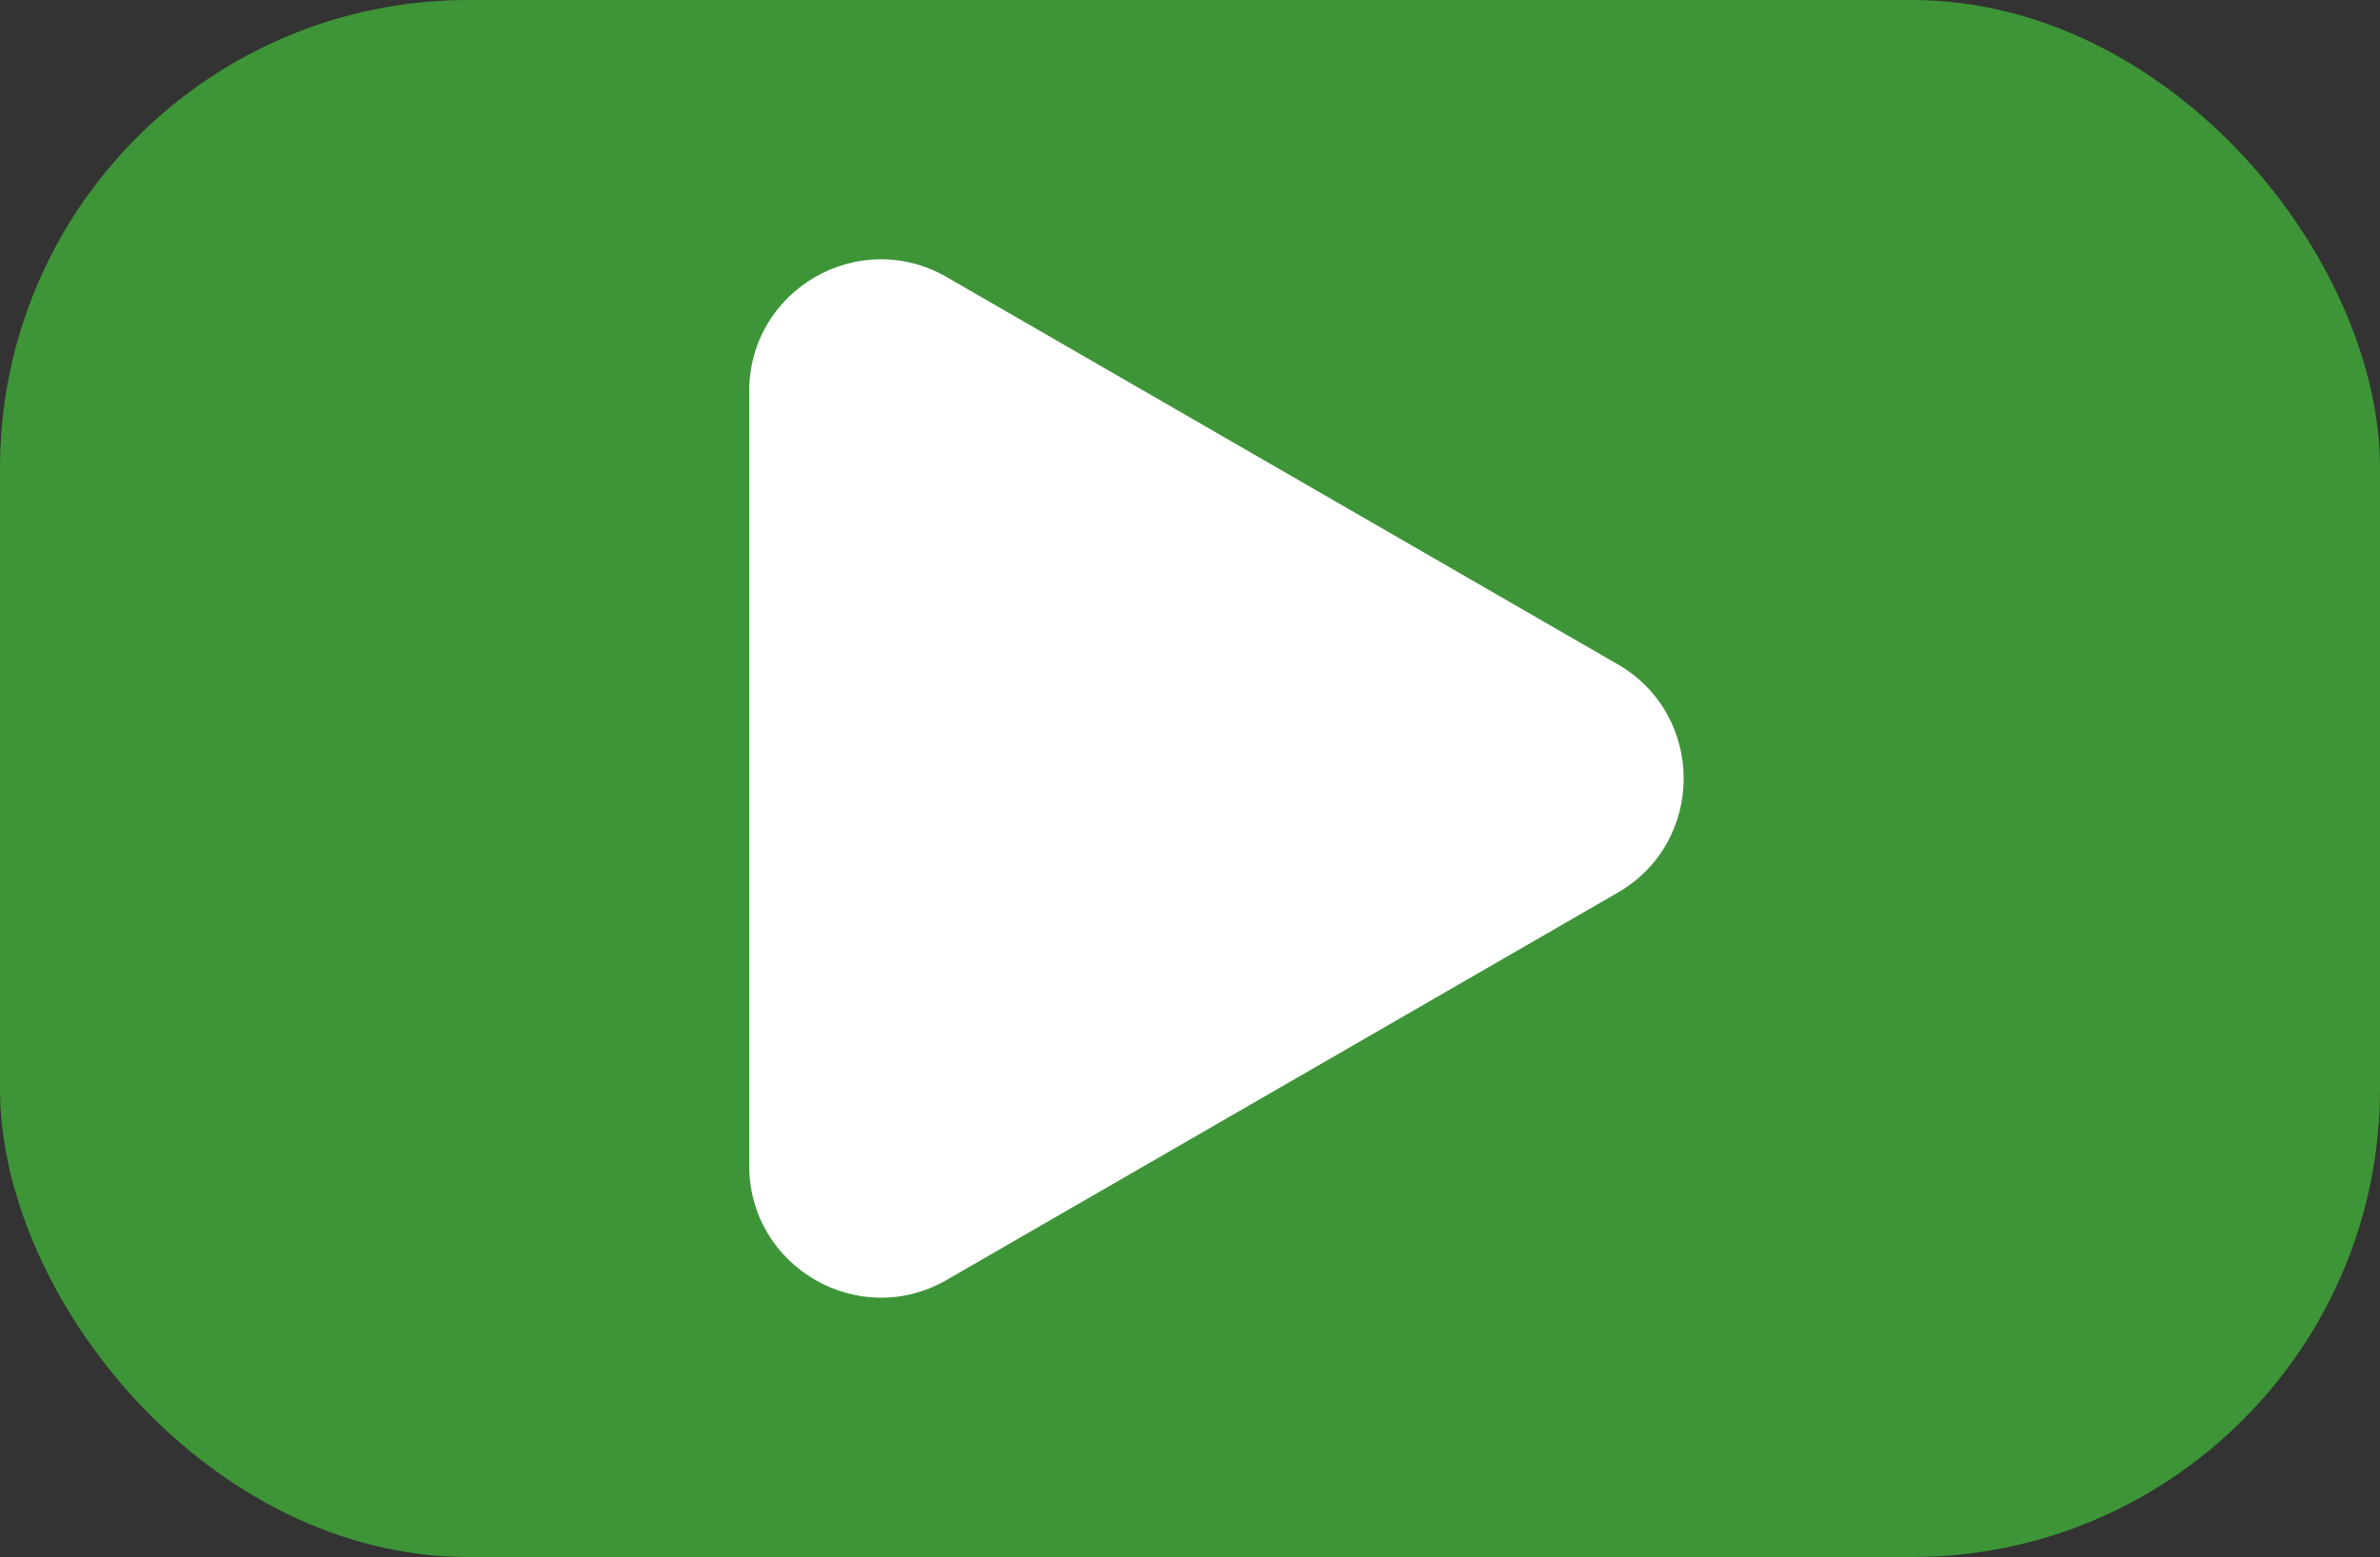
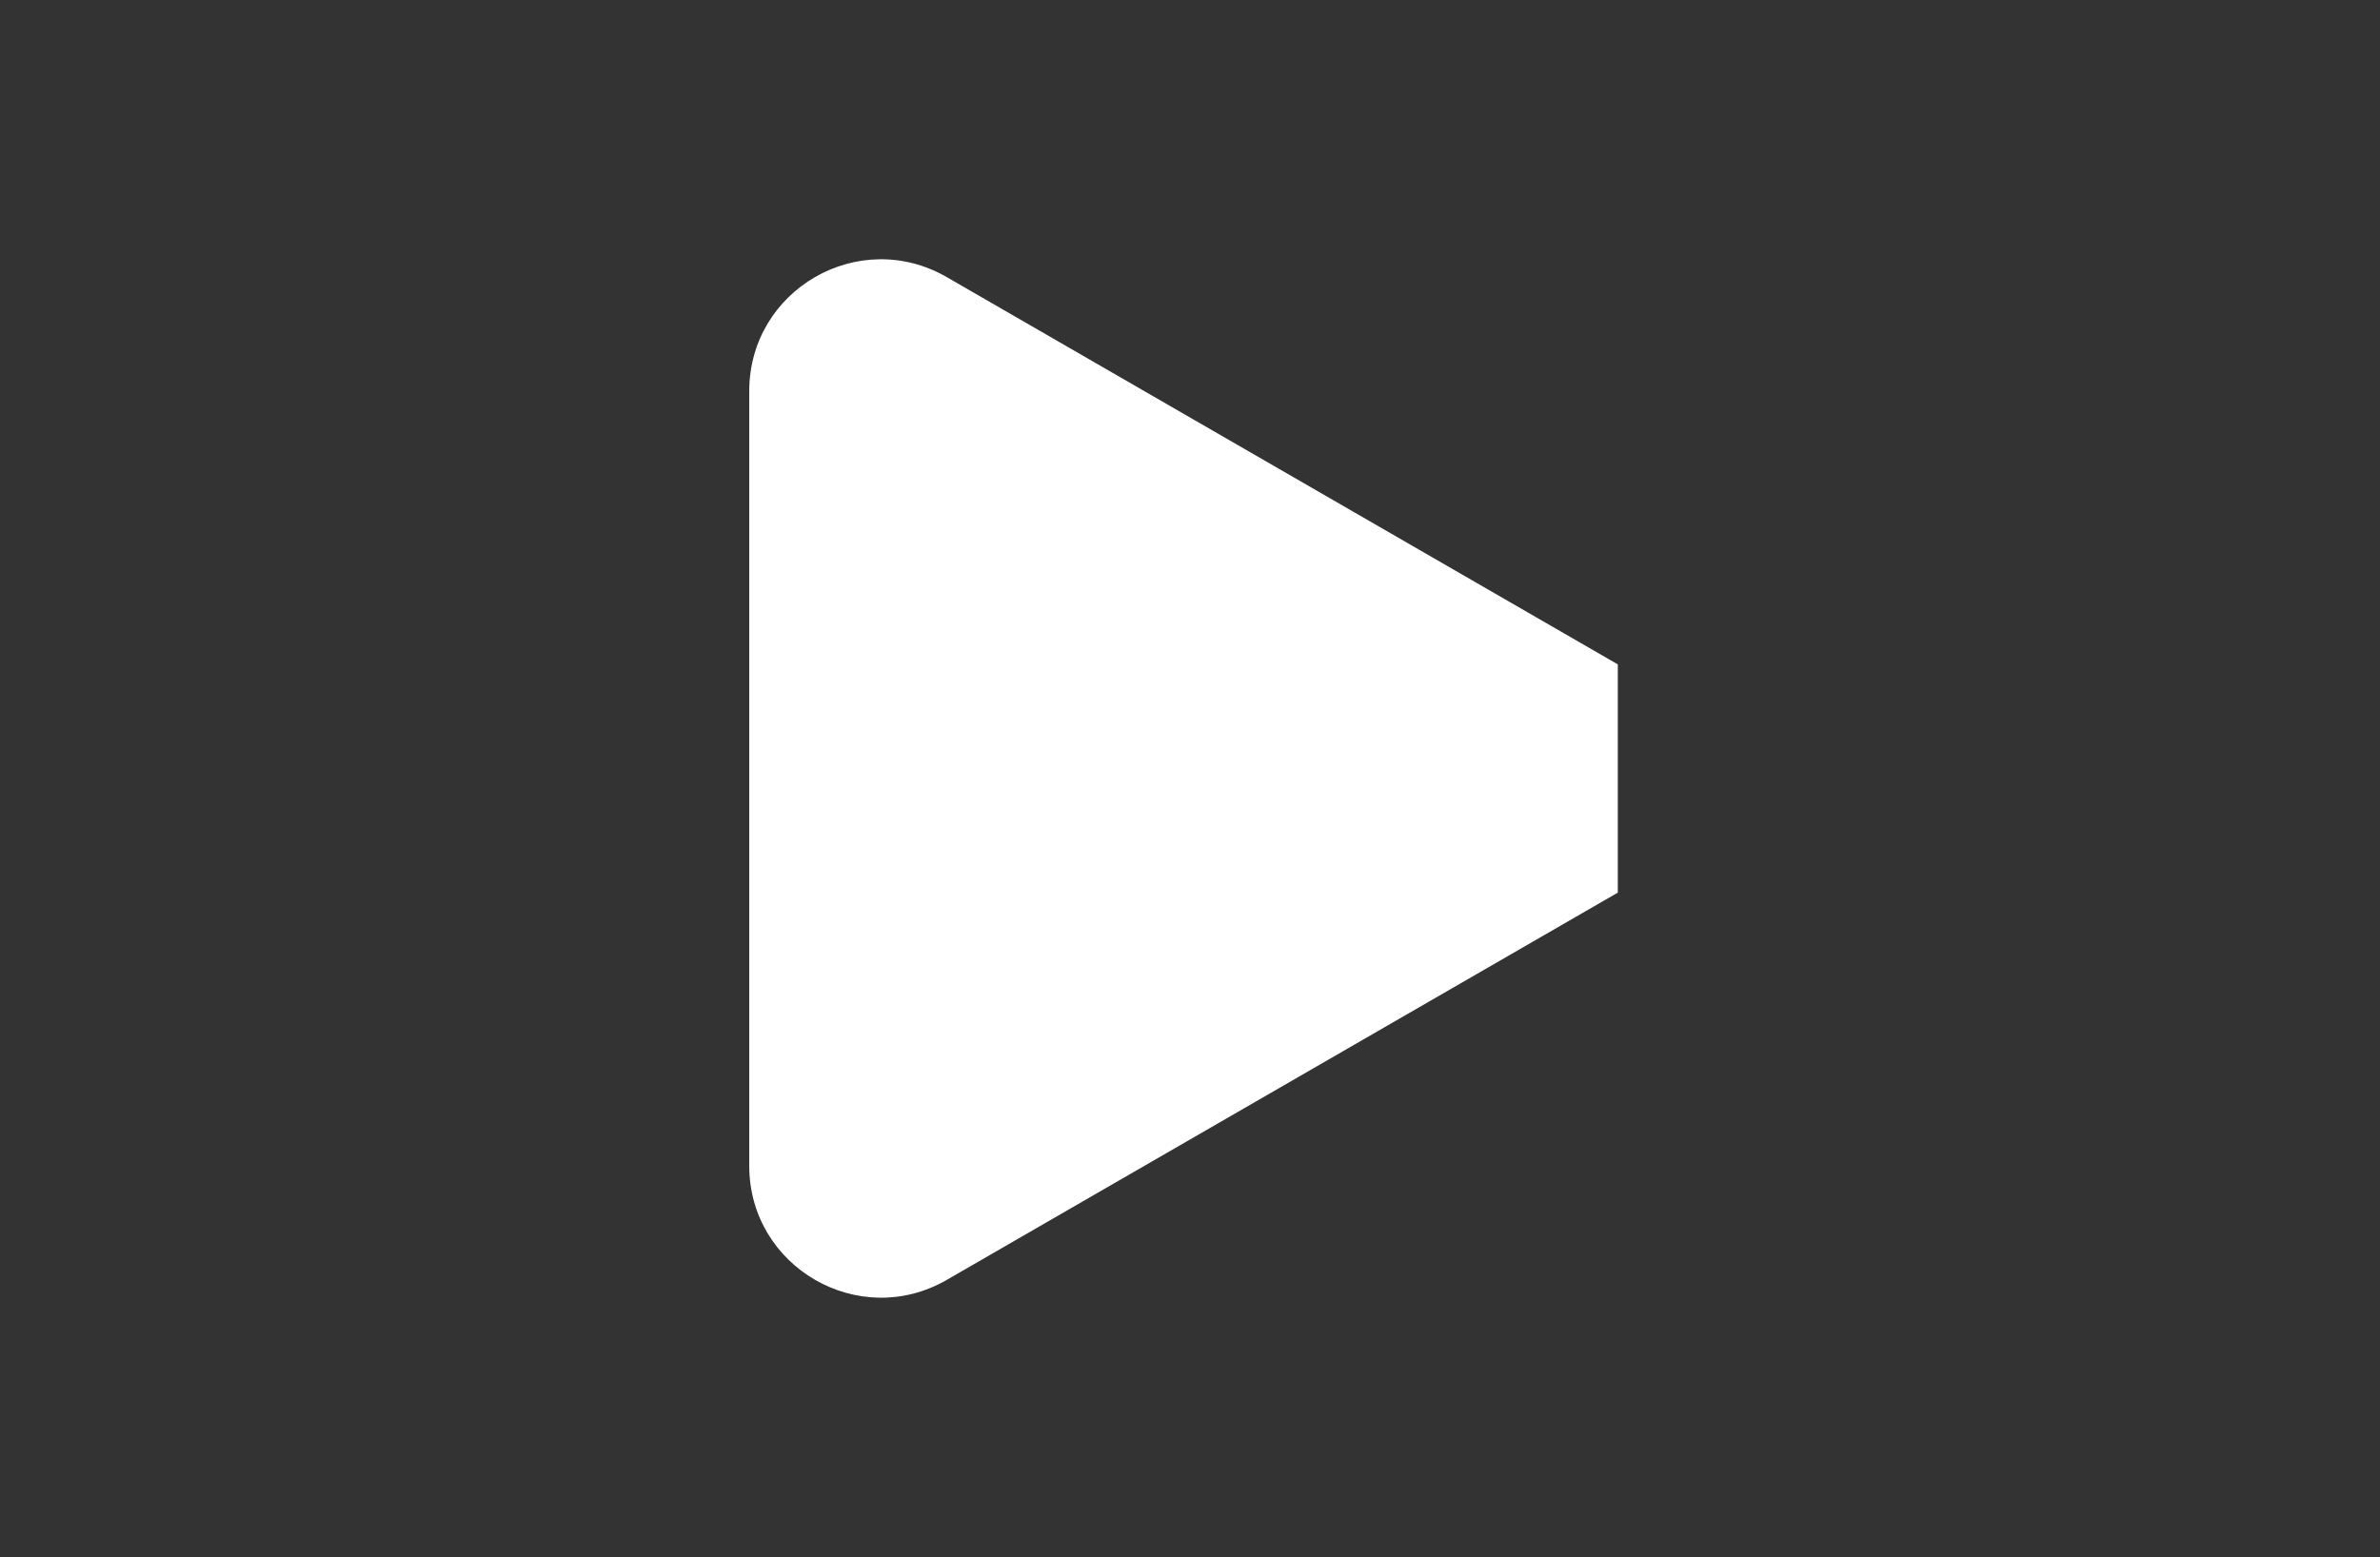
<svg xmlns="http://www.w3.org/2000/svg" viewBox="0 0 89.96 58.87">
  <rect x="0" y="0" width="89.96" height="58.87" fill="#333333" stroke="none" />
  <defs>
    <style>.d{fill:#fff;}.e{fill:#3d9537;}</style>
  </defs>
  <g id="a" />
  <g id="b">
    <g id="c">
-       <rect class="e" width="89.96" height="58.87" rx="17.7" ry="17.7" />
-       <path class="d" d="M61.15,33.75l-25.36,14.64c-3.32,1.92-7.47-.48-7.47-4.31V14.79c0-3.84,4.15-6.23,7.47-4.31l25.36,14.64c3.32,1.92,3.32,6.71,0,8.63Z" />
+       <path class="d" d="M61.15,33.75l-25.36,14.64c-3.32,1.92-7.47-.48-7.47-4.31V14.79c0-3.84,4.15-6.23,7.47-4.31l25.36,14.64Z" />
    </g>
  </g>
</svg>